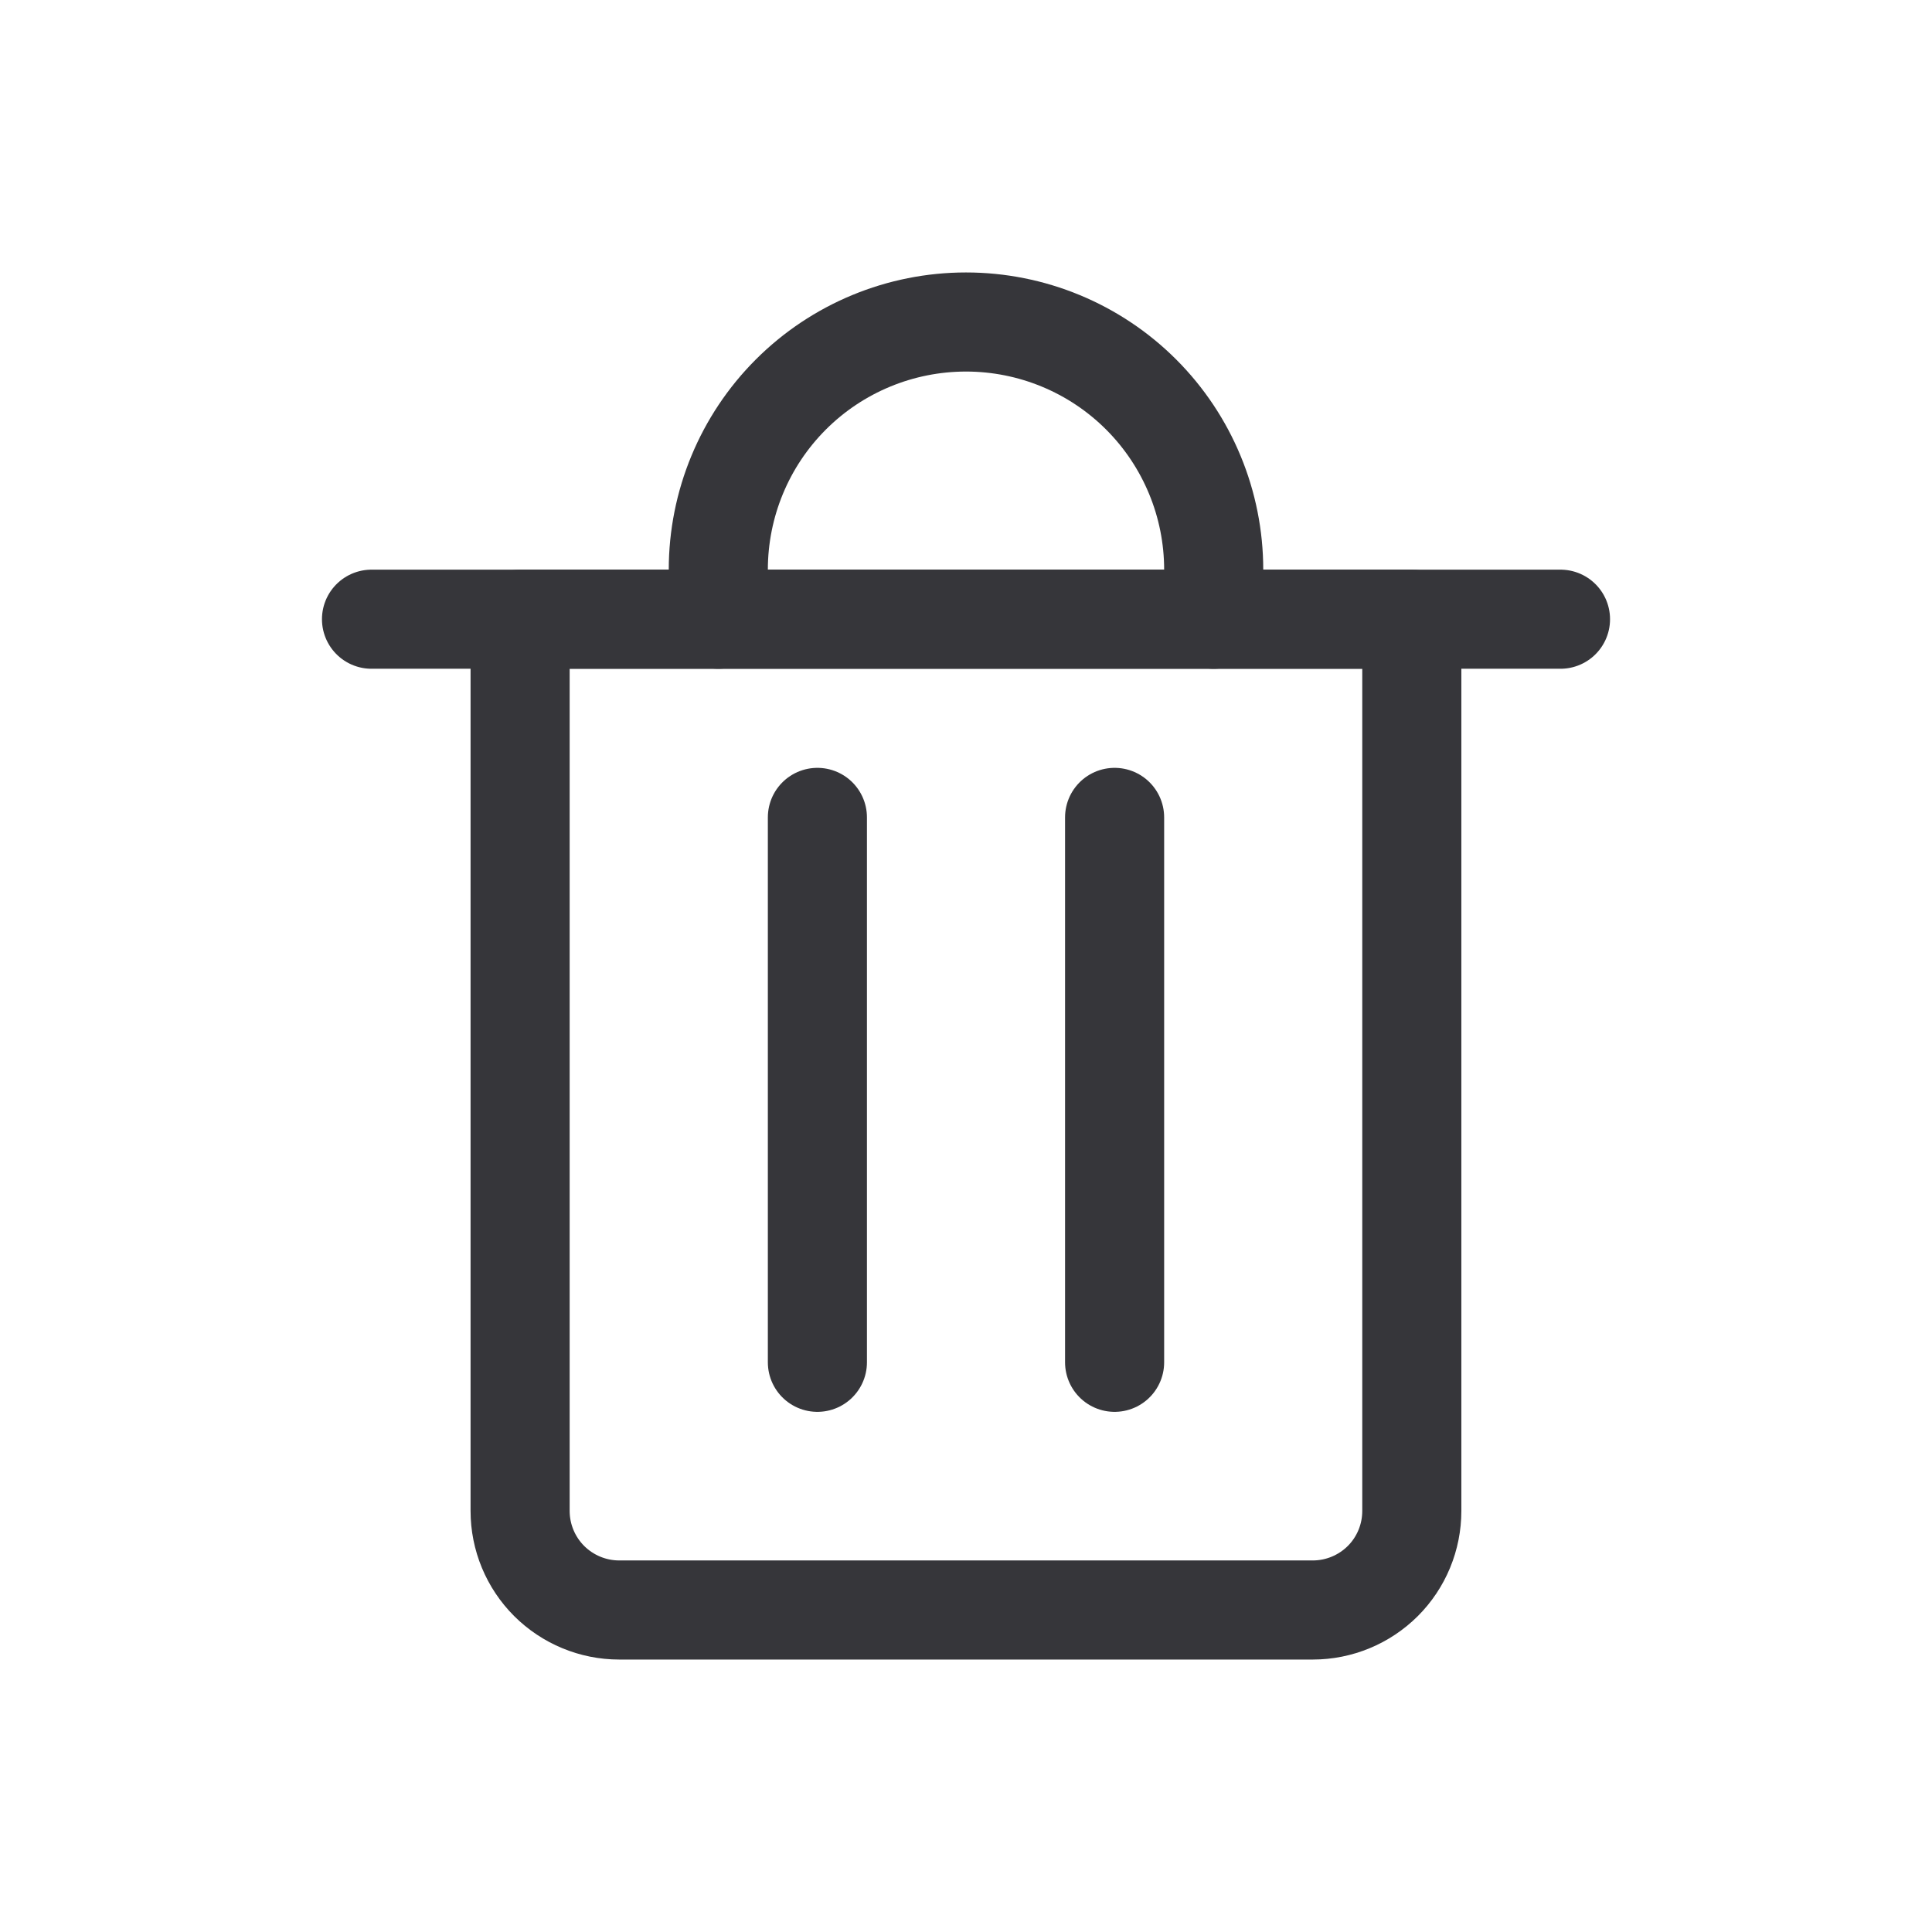
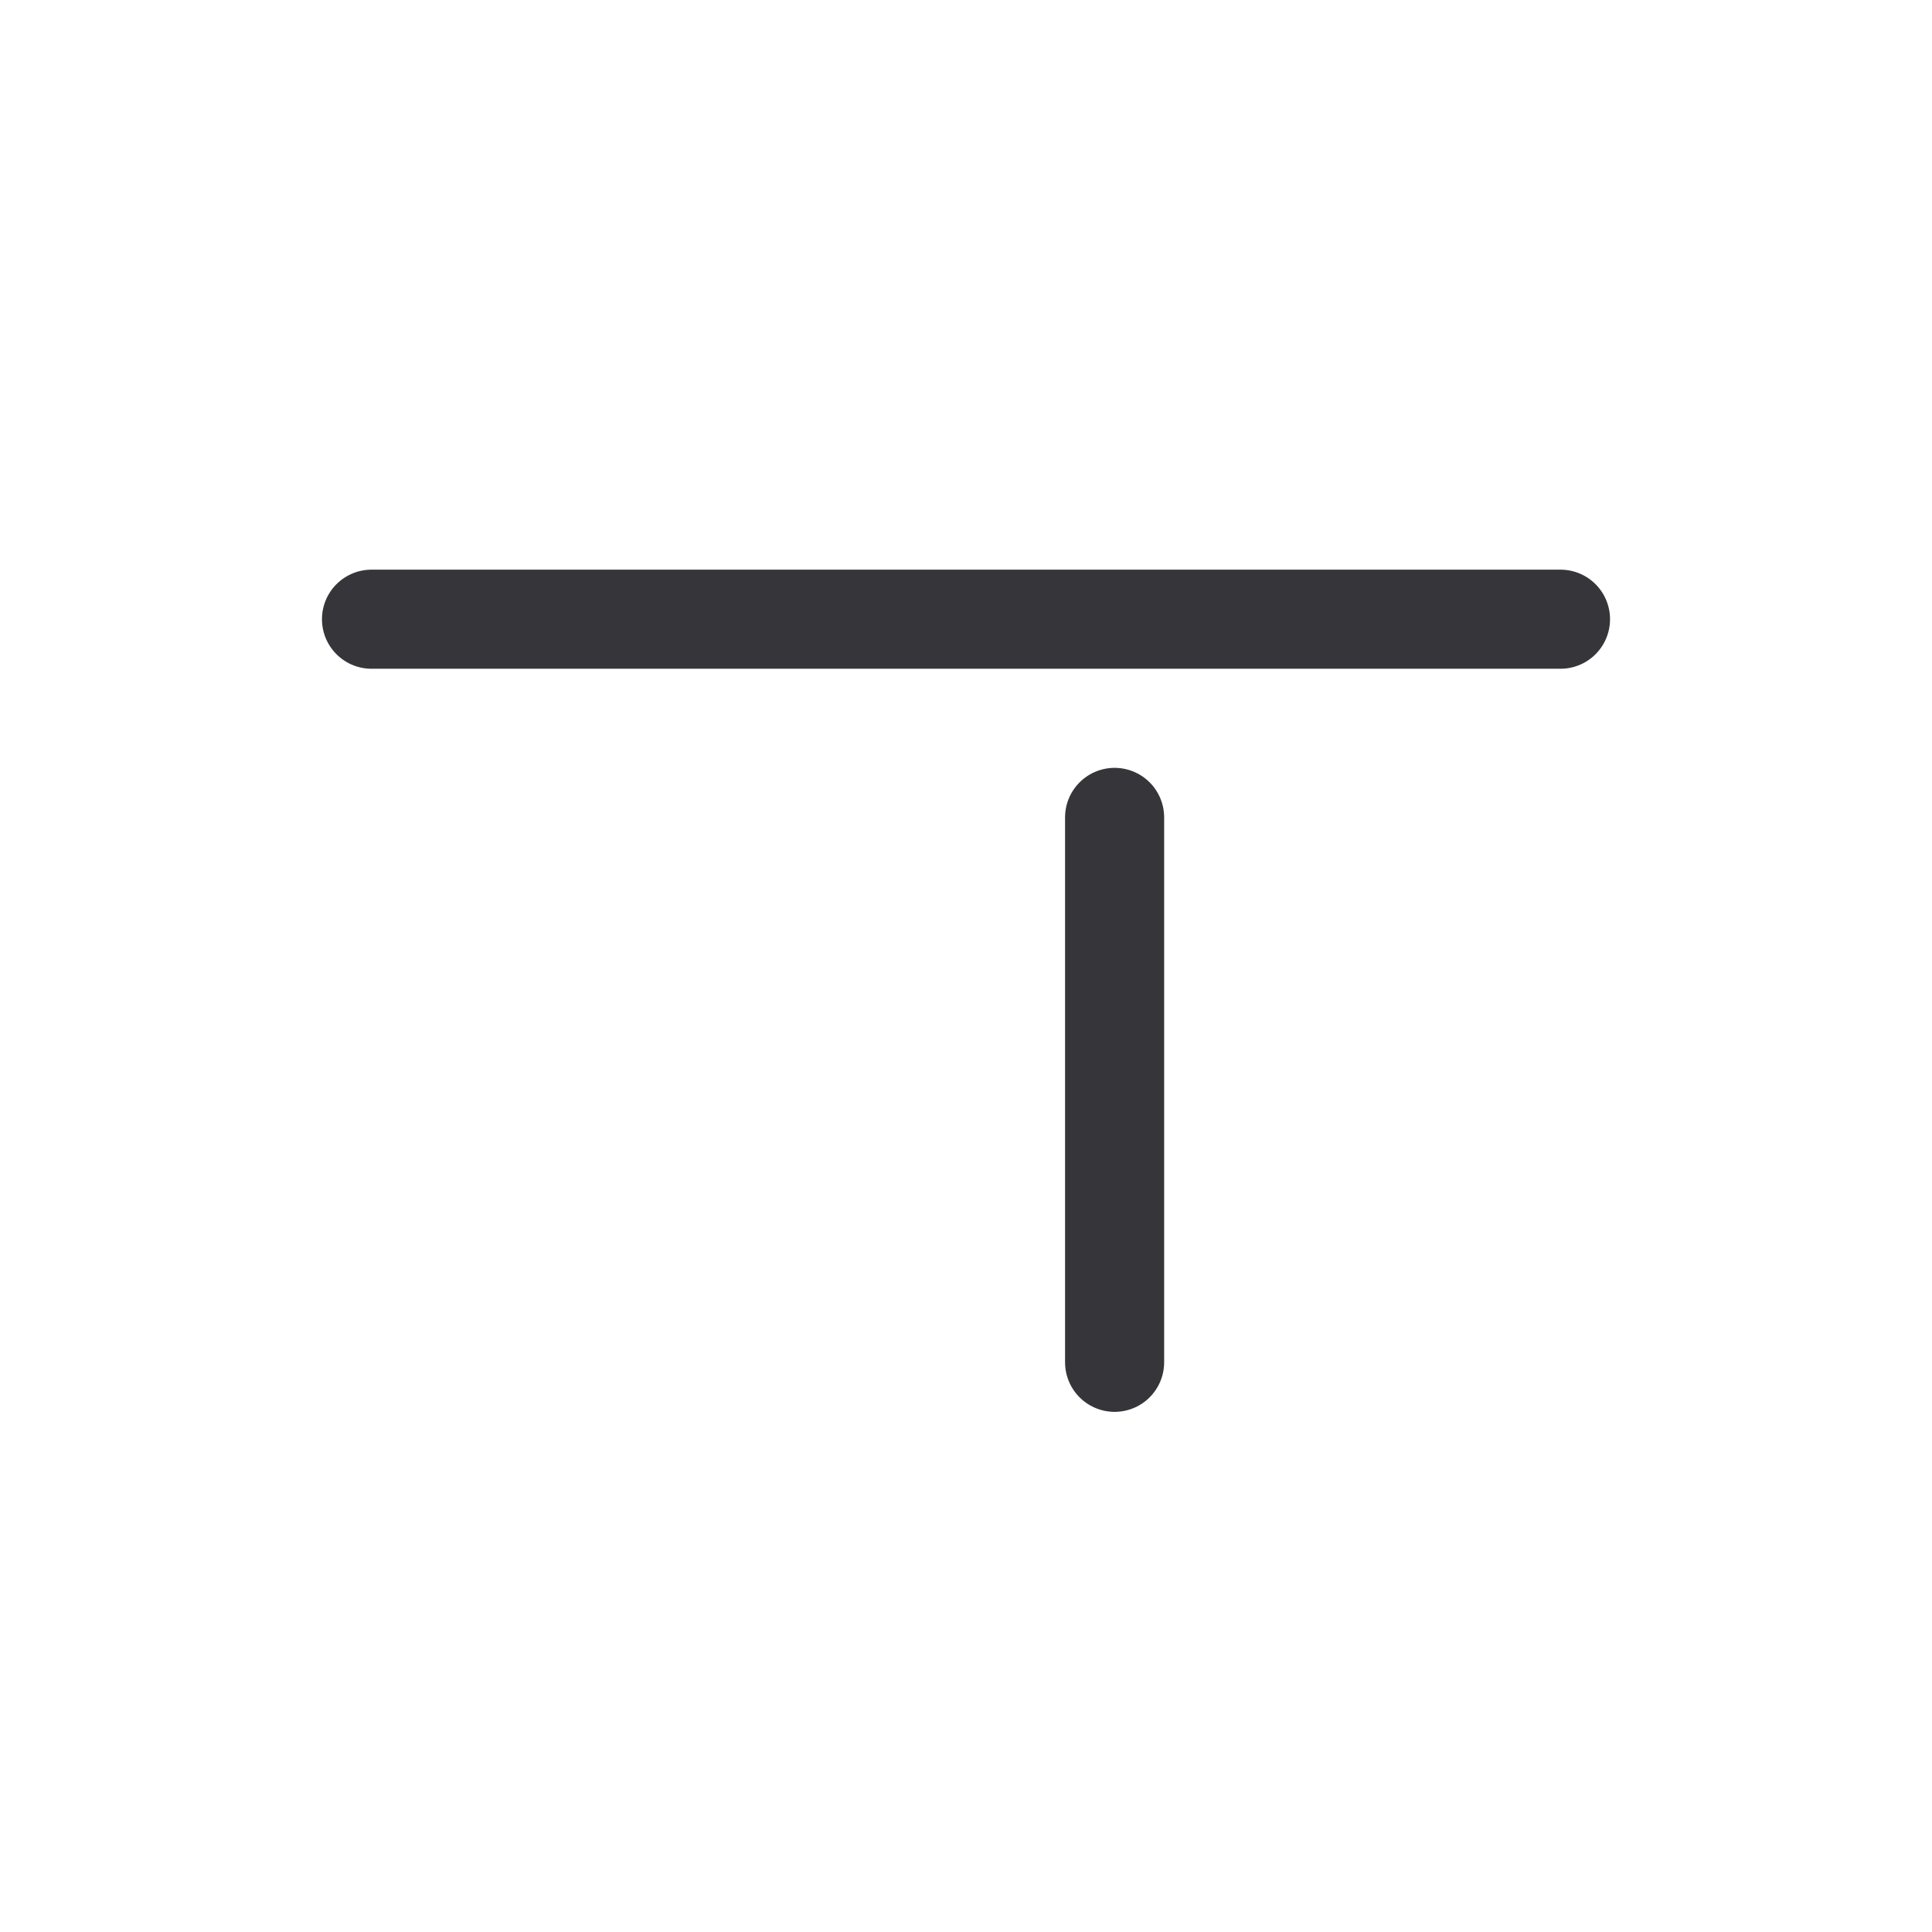
<svg xmlns="http://www.w3.org/2000/svg" width="24" height="24" viewBox="0 0 24 24" fill="none">
  <path d="M4.615 7.692H19.385" stroke="#36363A" stroke-width="1.231" stroke-linecap="round" stroke-linejoin="round" />
-   <path d="M6.461 7.692H17.538V18.769C17.538 19.096 17.409 19.409 17.178 19.64C16.947 19.87 16.634 20 16.308 20H7.692C7.366 20 7.053 19.87 6.822 19.64C6.591 19.409 6.461 19.096 6.461 18.769V7.692Z" stroke="#36363A" stroke-width="1.231" stroke-linecap="round" stroke-linejoin="round" />
-   <path d="M8.923 7.692V7.077C8.923 6.261 9.247 5.478 9.824 4.901C10.401 4.324 11.184 4 12 4C12.816 4 13.599 4.324 14.176 4.901C14.753 5.478 15.077 6.261 15.077 7.077V7.692" stroke="#36363A" stroke-width="1.231" stroke-linecap="round" stroke-linejoin="round" />
-   <path d="M10.154 10.154V16.923" stroke="#36363A" stroke-width="1.231" stroke-linecap="round" stroke-linejoin="round" />
  <path d="M13.846 10.154V16.923" stroke="#36363A" stroke-width="1.231" stroke-linecap="round" stroke-linejoin="round" />
</svg>